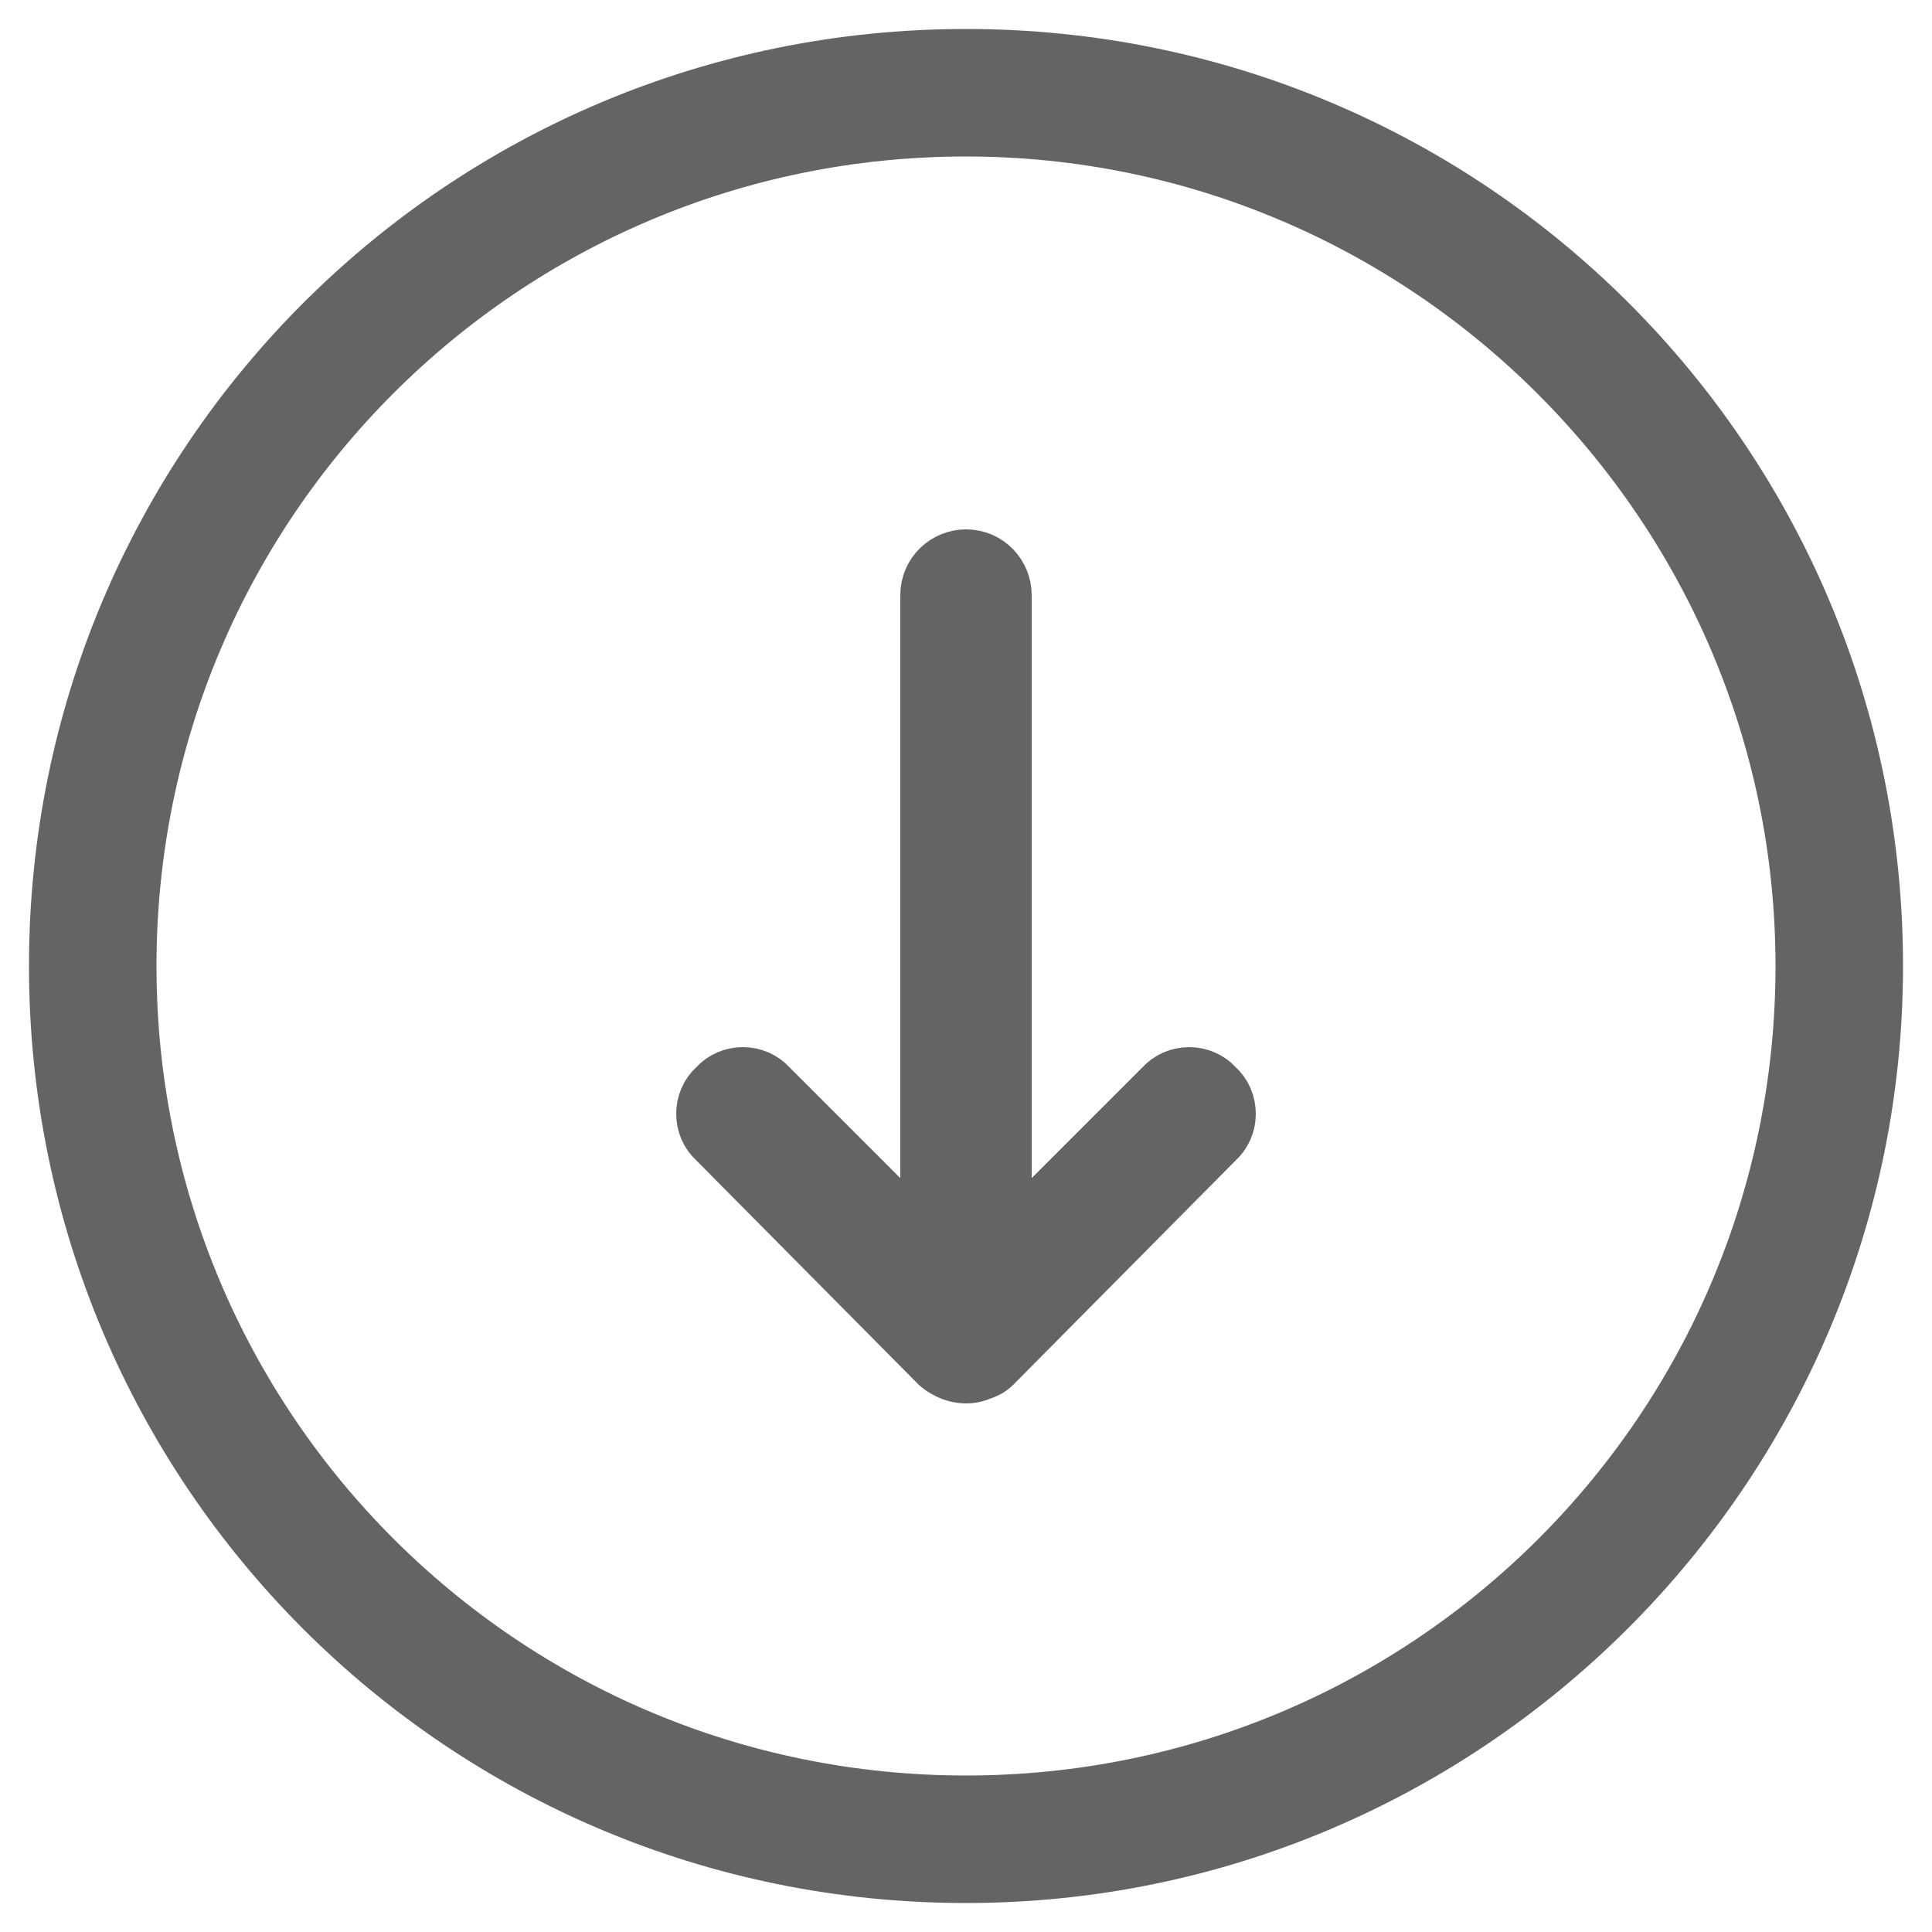
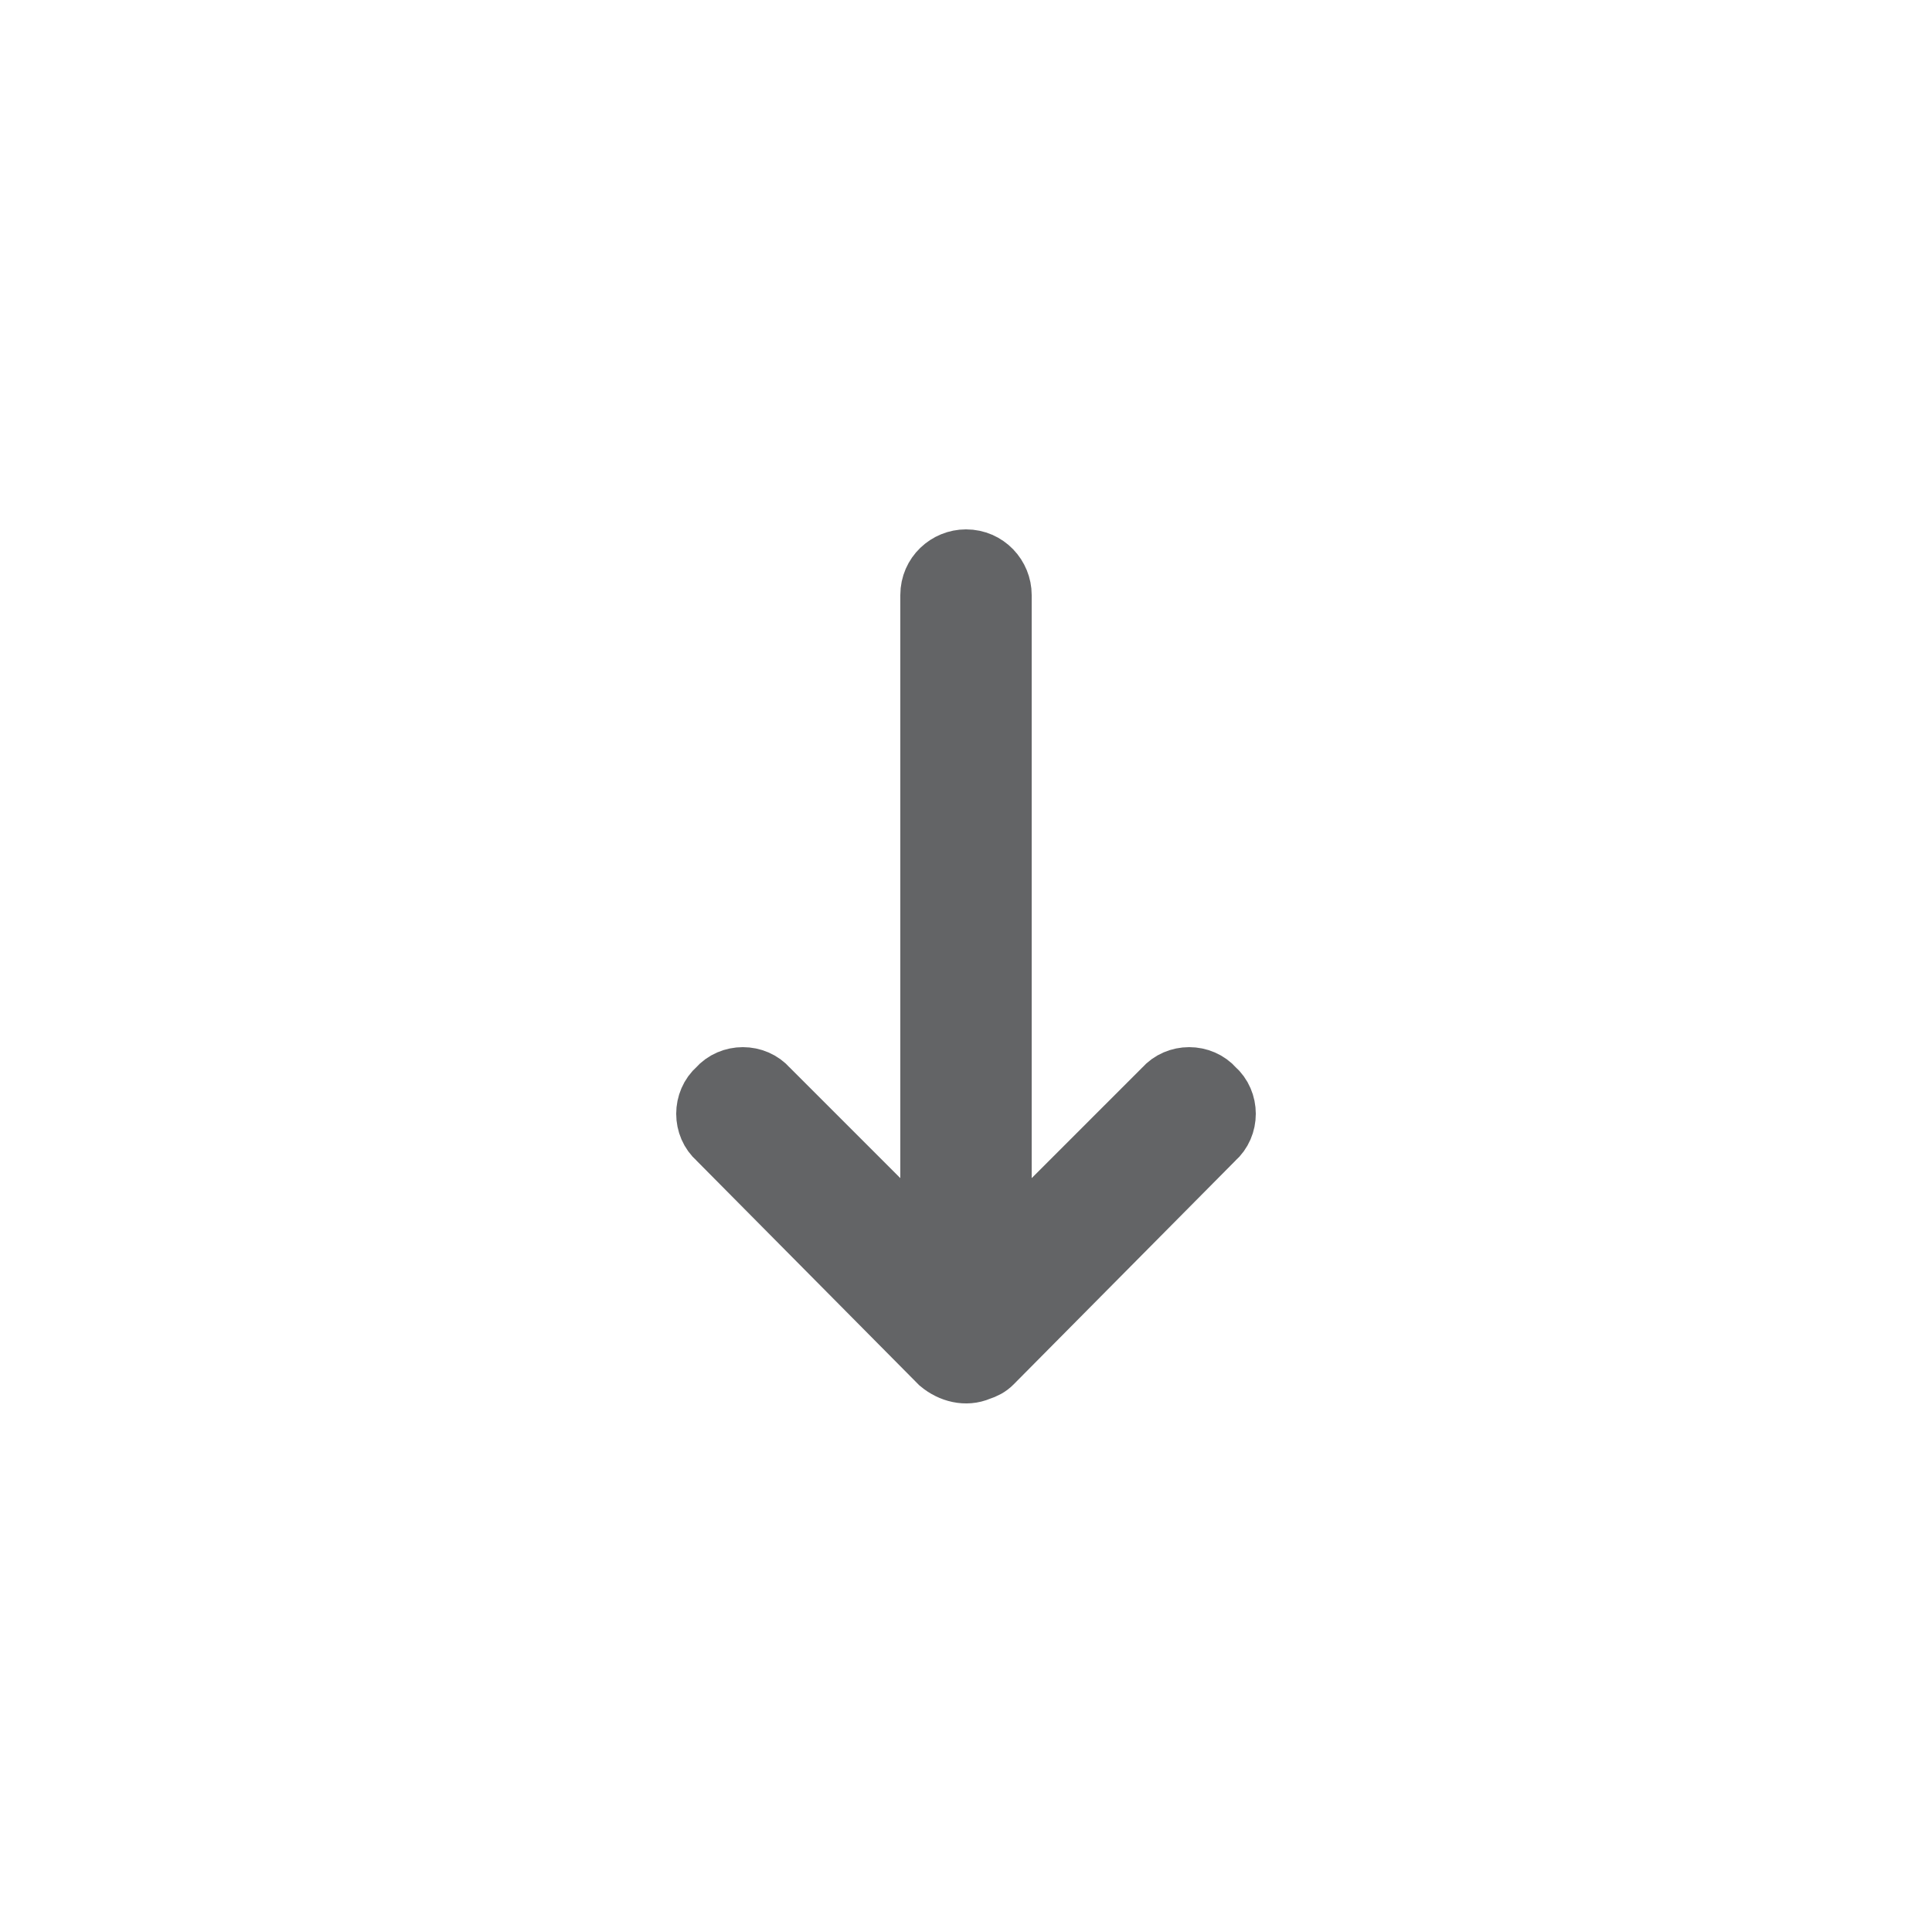
<svg xmlns="http://www.w3.org/2000/svg" version="1.1" id="Layer_1" x="0px" y="0px" viewBox="0 0 100 100" style="enable-background:new 0 0 100 100;" xml:space="preserve">
  <style type="text/css">
	.st0{fill:#636466;stroke:#636466;stroke-width:3;stroke-miterlimit:10;}
</style>
  <title>Artboard 1 copy 4</title>
  <g>
-     <path class="st0" d="M50,97C24,97,3,76,3,50S24,3,50,3s47,21,47,47C97,75.9,75.9,97,50,97z M50,6.6C26,6.6,6.6,26,6.6,50   S26,93.4,50,93.4S93.4,74,93.4,50C93.4,26.1,73.9,6.6,50,6.6z" />
-   </g>
+     </g>
  <g>
    <path class="st0" d="M50.7,71c-0.7,0.3-1.5,0.1-2.1-0.4L37.1,59c-0.8-0.7-0.8-2,0-2.7c0.7-0.8,2-0.8,2.7,0c0,0,0,0,0,0l8.3,8.3   V30.8c0-1.1,0.9-1.9,1.9-1.9c1.1,0,1.9,0.9,1.9,1.9v33.8l8.3-8.3c0.7-0.8,2-0.8,2.7,0c0.8,0.7,0.8,2,0,2.7c0,0,0,0,0,0L51.4,70.6   C51.2,70.8,51,70.9,50.7,71z" />
  </g>
</svg>